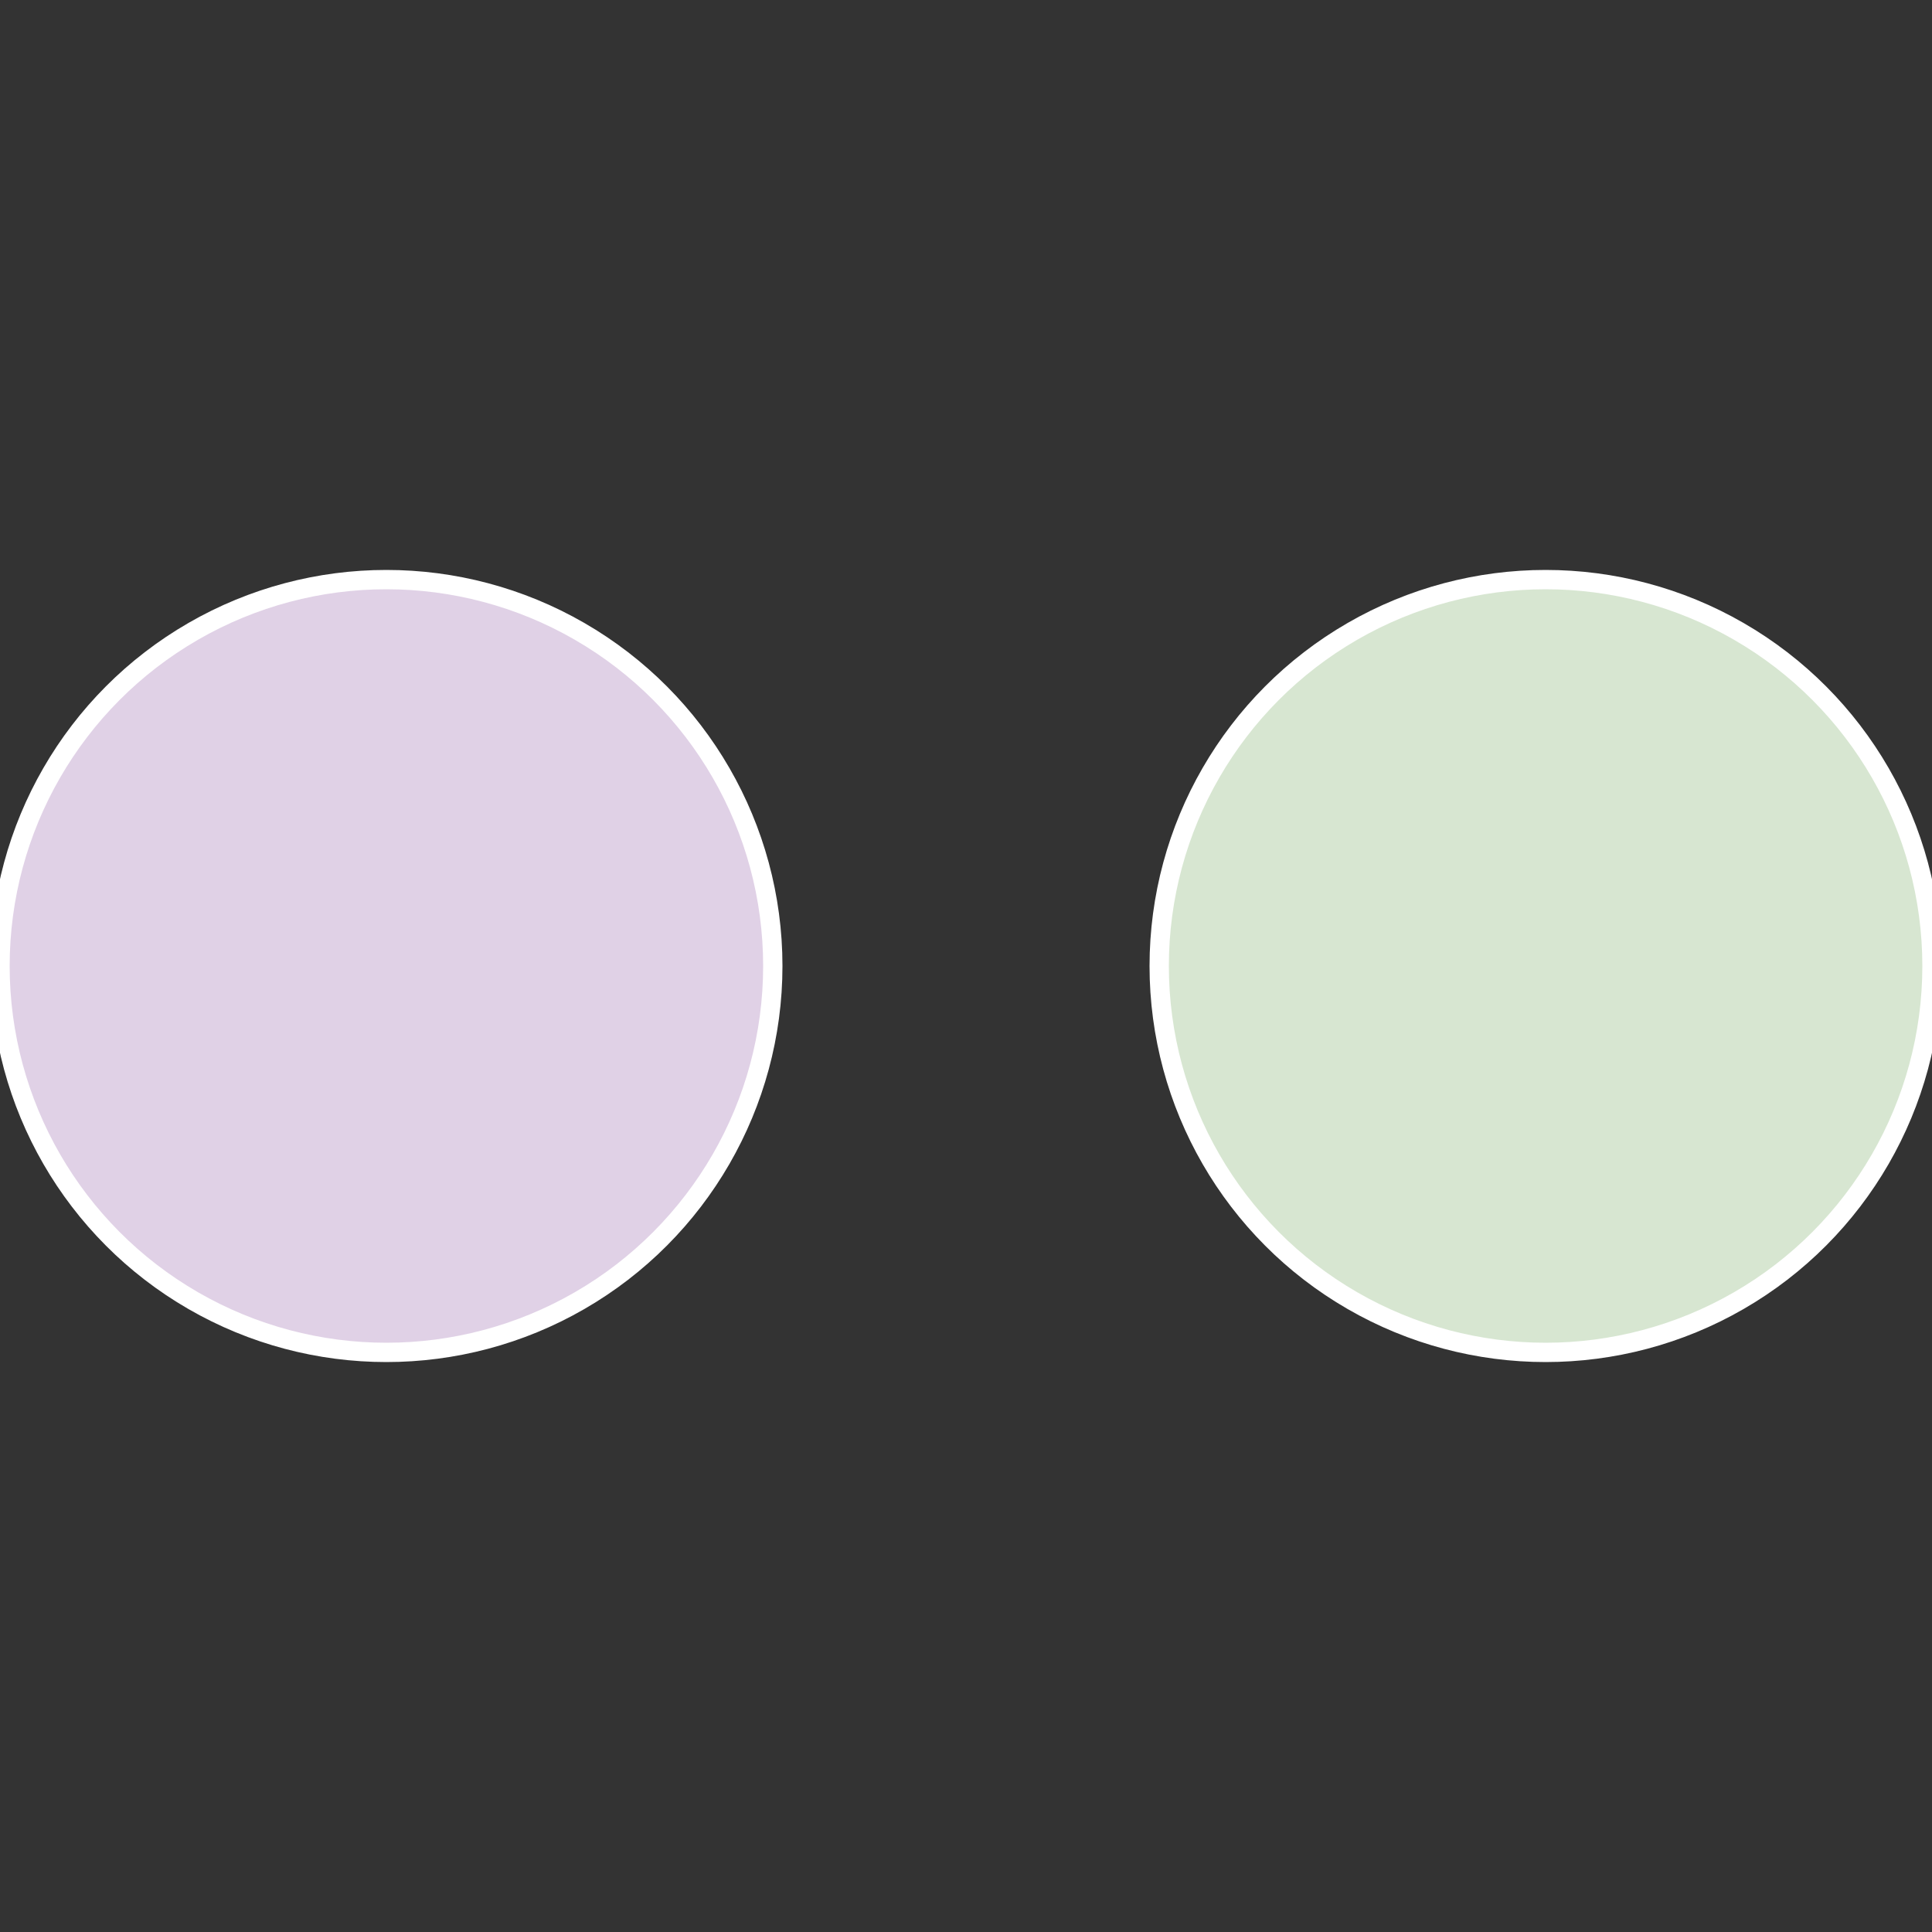
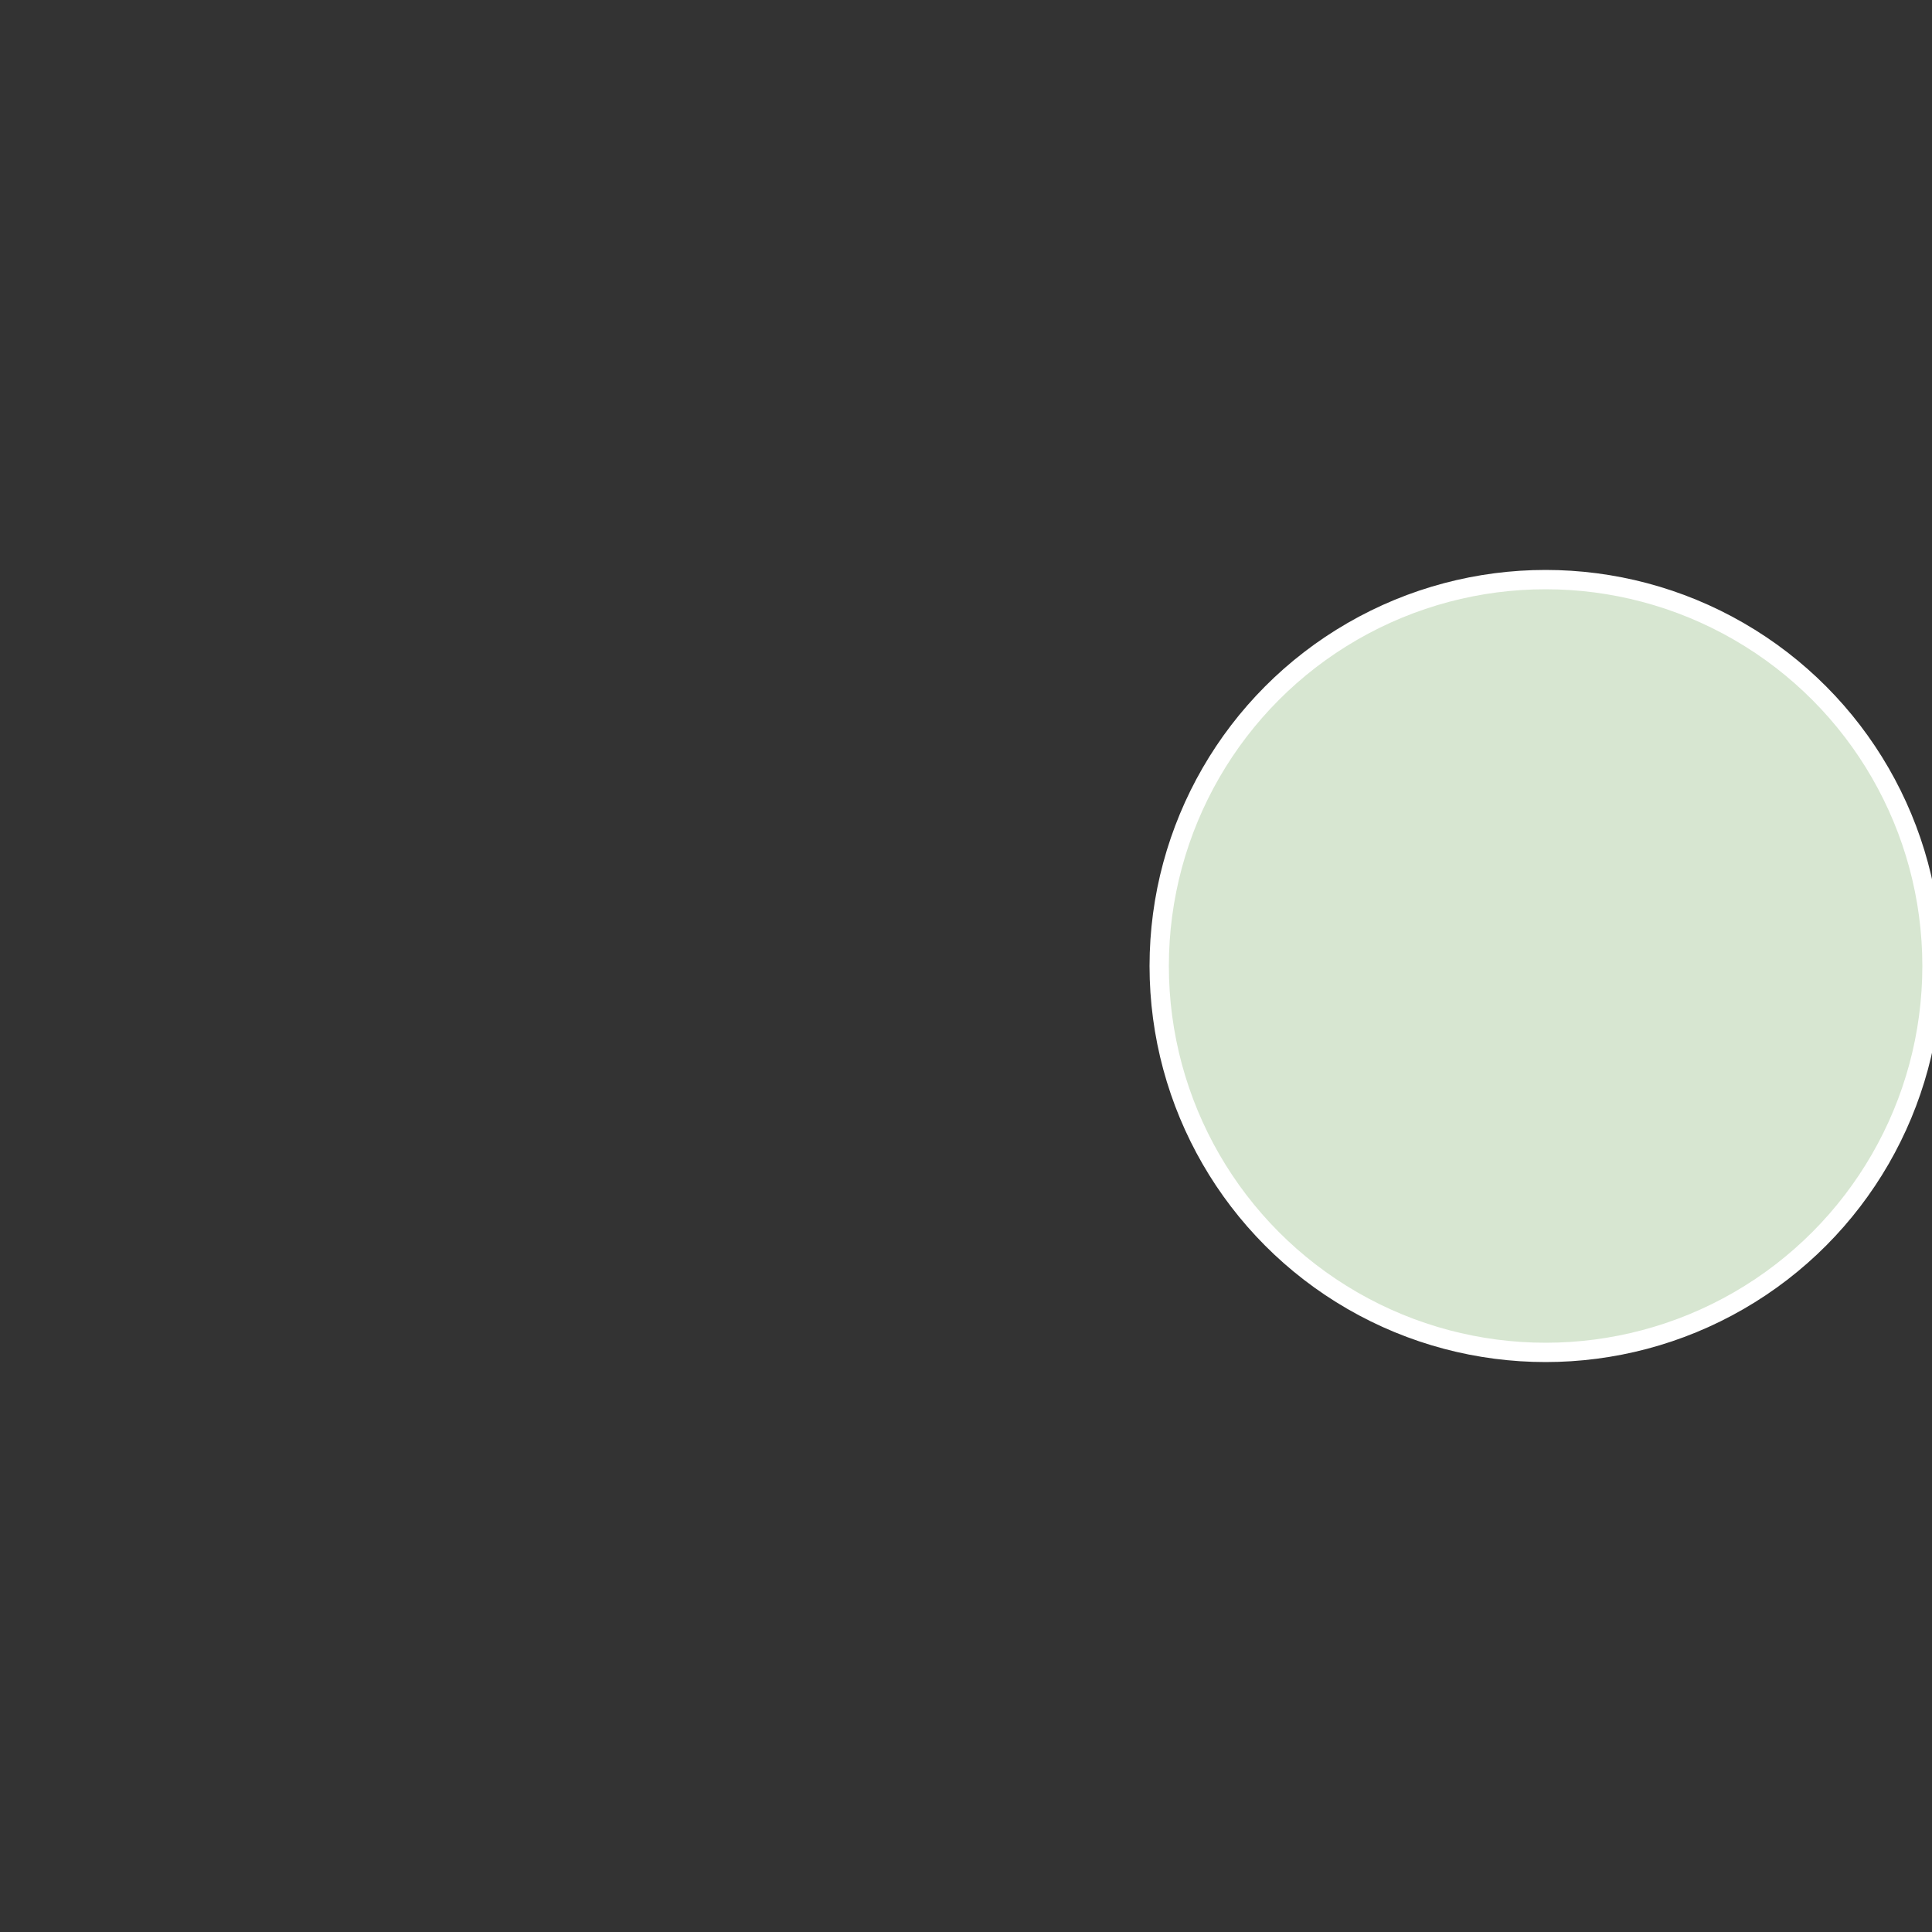
<svg xmlns="http://www.w3.org/2000/svg" width="500" height="500" viewBox="-1 -1 2 2">
  <rect x="-1" y="-1" width="2" height="2" fill="#333333" stroke="none" />
  <circle cx="0.6" cy="0" r="0.4" fill="#d7e6d1" stroke="#fff" stroke-width="1%" />
-   <circle cx="-0.6" cy="7.3478807948841E-17" r="0.4" fill="#e0d1e6" stroke="#fff" stroke-width="1%" />
</svg>